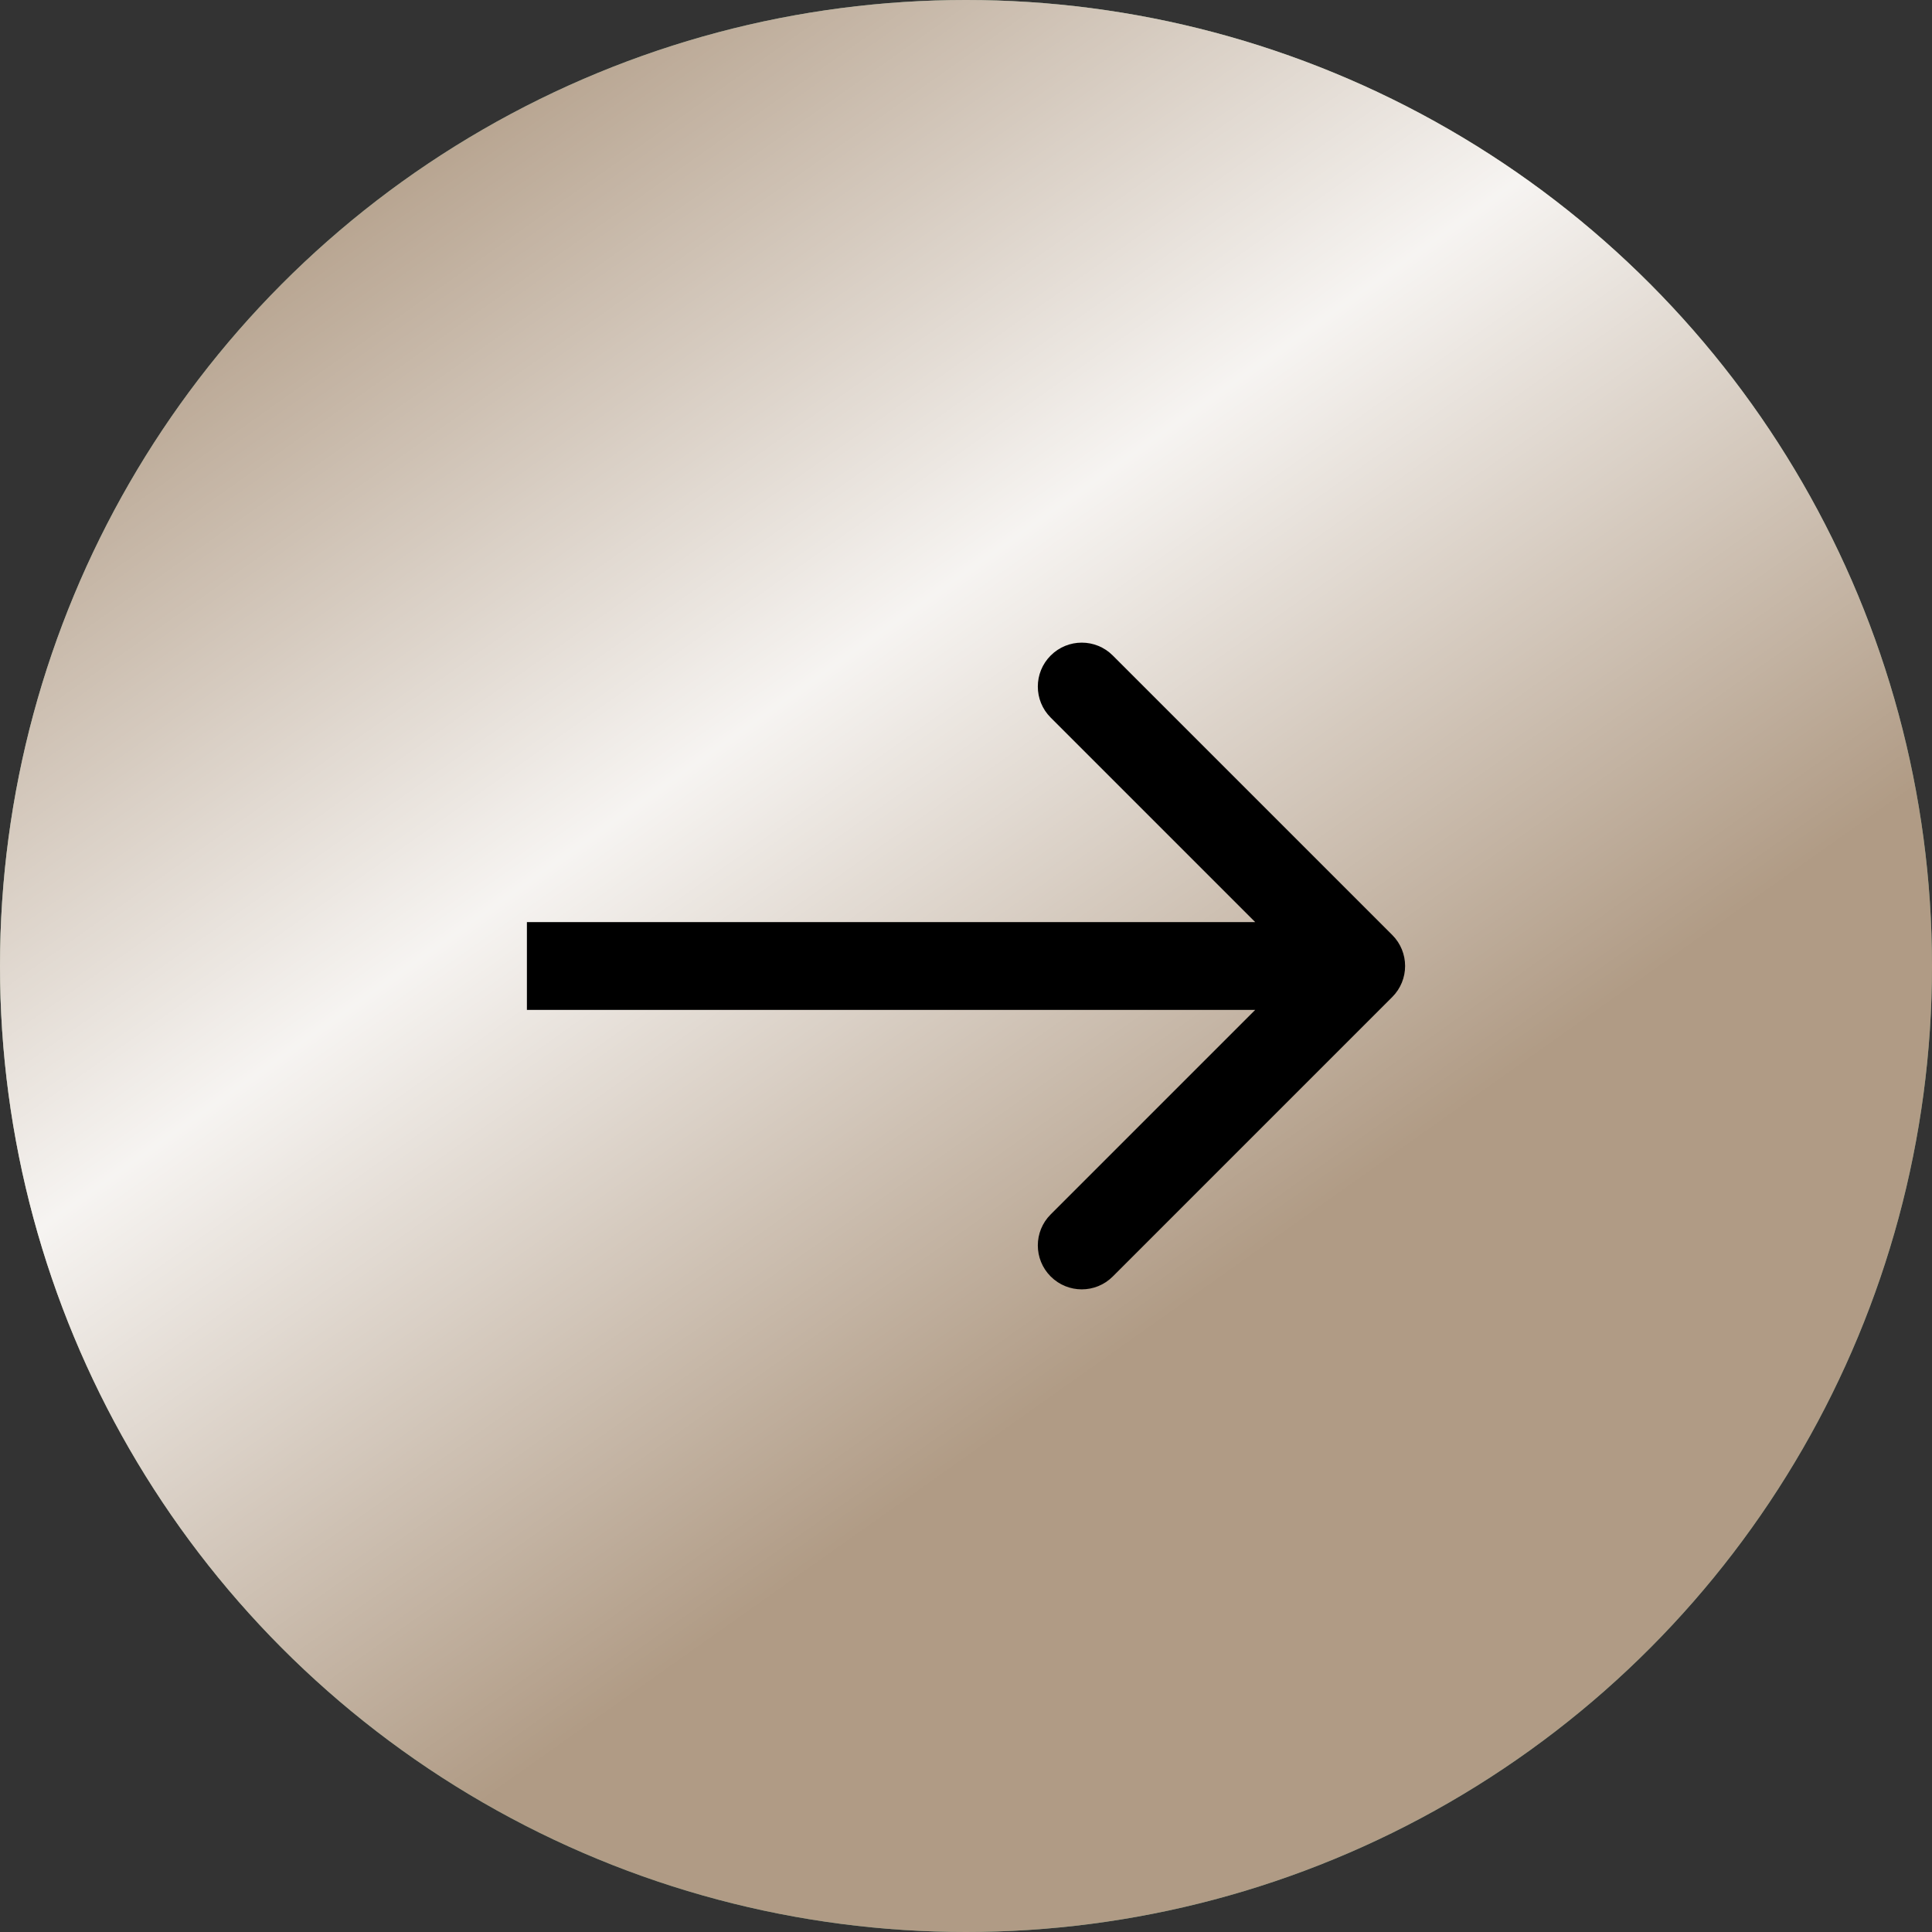
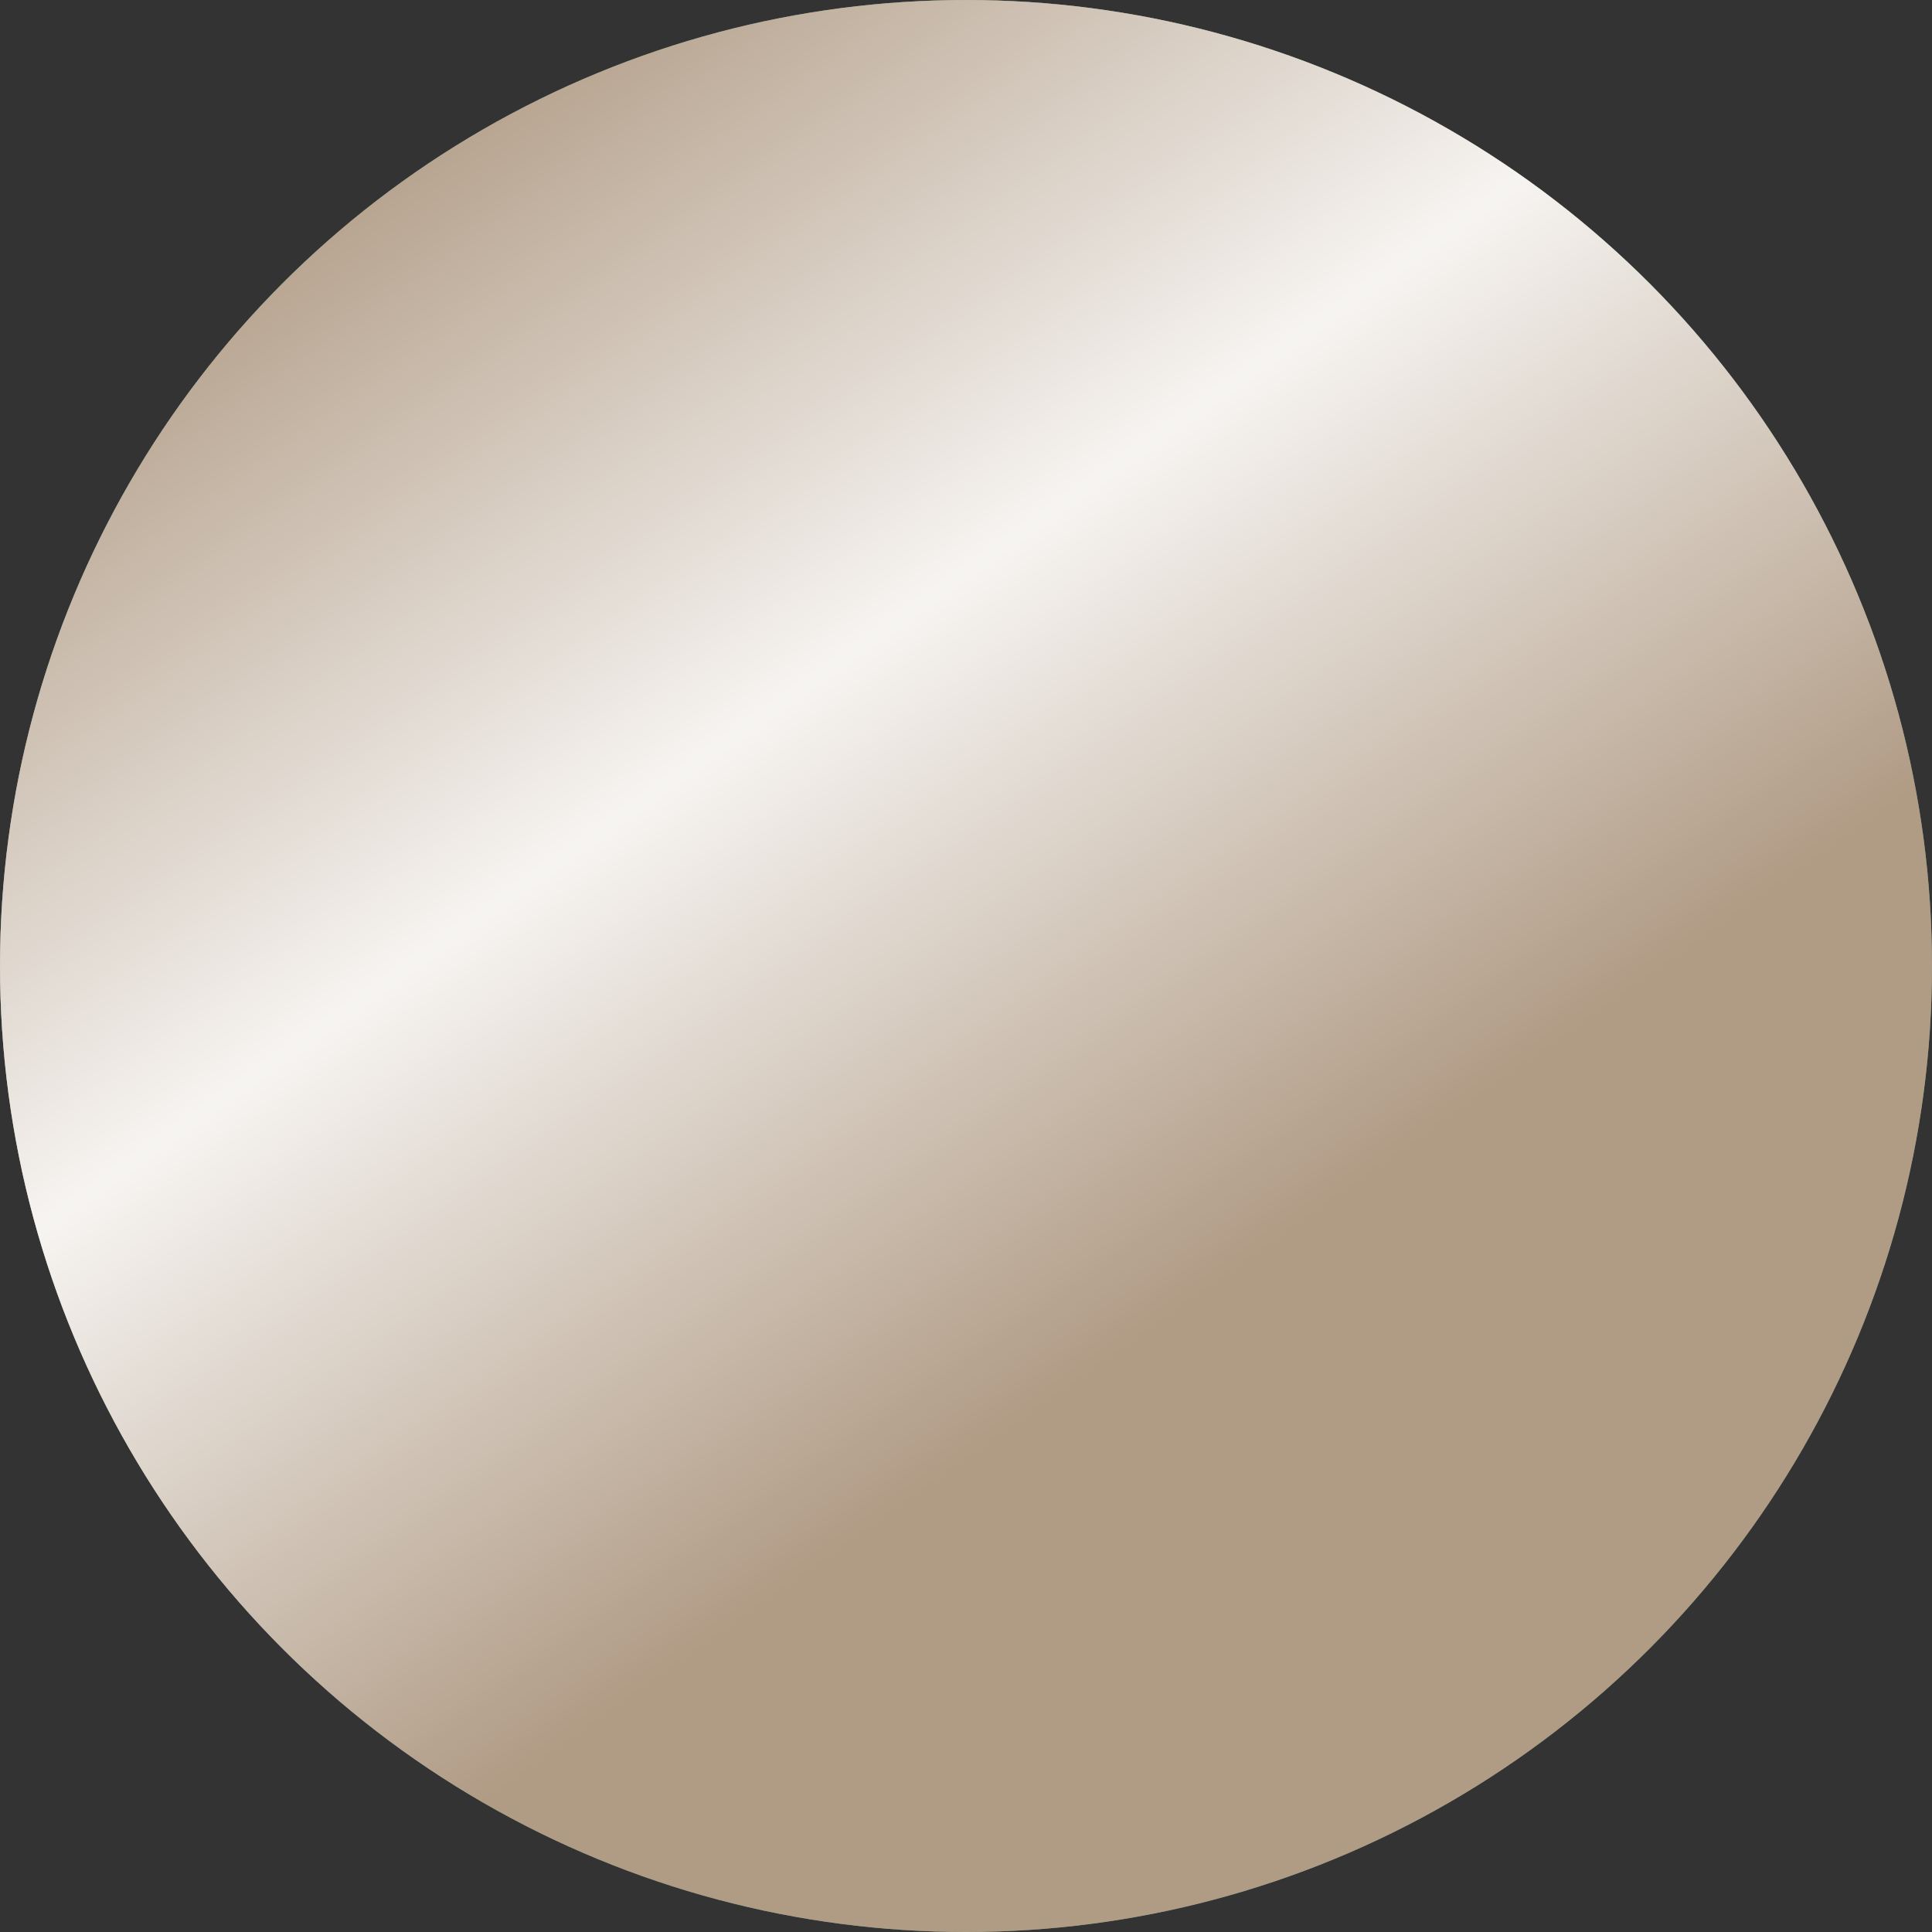
<svg xmlns="http://www.w3.org/2000/svg" width="44" height="44" viewBox="0 0 44 44" fill="none">
  <rect x="0" y="0" width="44" height="44" fill="#333333" stroke="none" />
  <circle cx="22" cy="22" r="22" fill="#618E76" />
  <circle cx="22" cy="22" r="22" fill="#B09B85" />
  <circle cx="22" cy="22" r="22" fill="url(#paint0_linear_219_205)" fill-opacity="0.89" />
-   <path d="M31.707 22.707C32.098 22.317 32.098 21.683 31.707 21.293L25.343 14.929C24.953 14.538 24.32 14.538 23.929 14.929C23.538 15.319 23.538 15.953 23.929 16.343L29.586 22L23.929 27.657C23.538 28.047 23.538 28.68 23.929 29.071C24.32 29.462 24.953 29.462 25.343 29.071L31.707 22.707ZM12 23H31V21H12V23Z" fill="black" />
  <defs>
    <linearGradient id="paint0_linear_219_205" x1="3.667" y1="5.75" x2="22.781" y2="32.745" gradientUnits="userSpaceOnUse">
      <stop stop-color="white" stop-opacity="0" />
      <stop offset="0.5" stop-color="white" />
      <stop offset="1" stop-color="white" stop-opacity="0" />
    </linearGradient>
  </defs>
</svg>